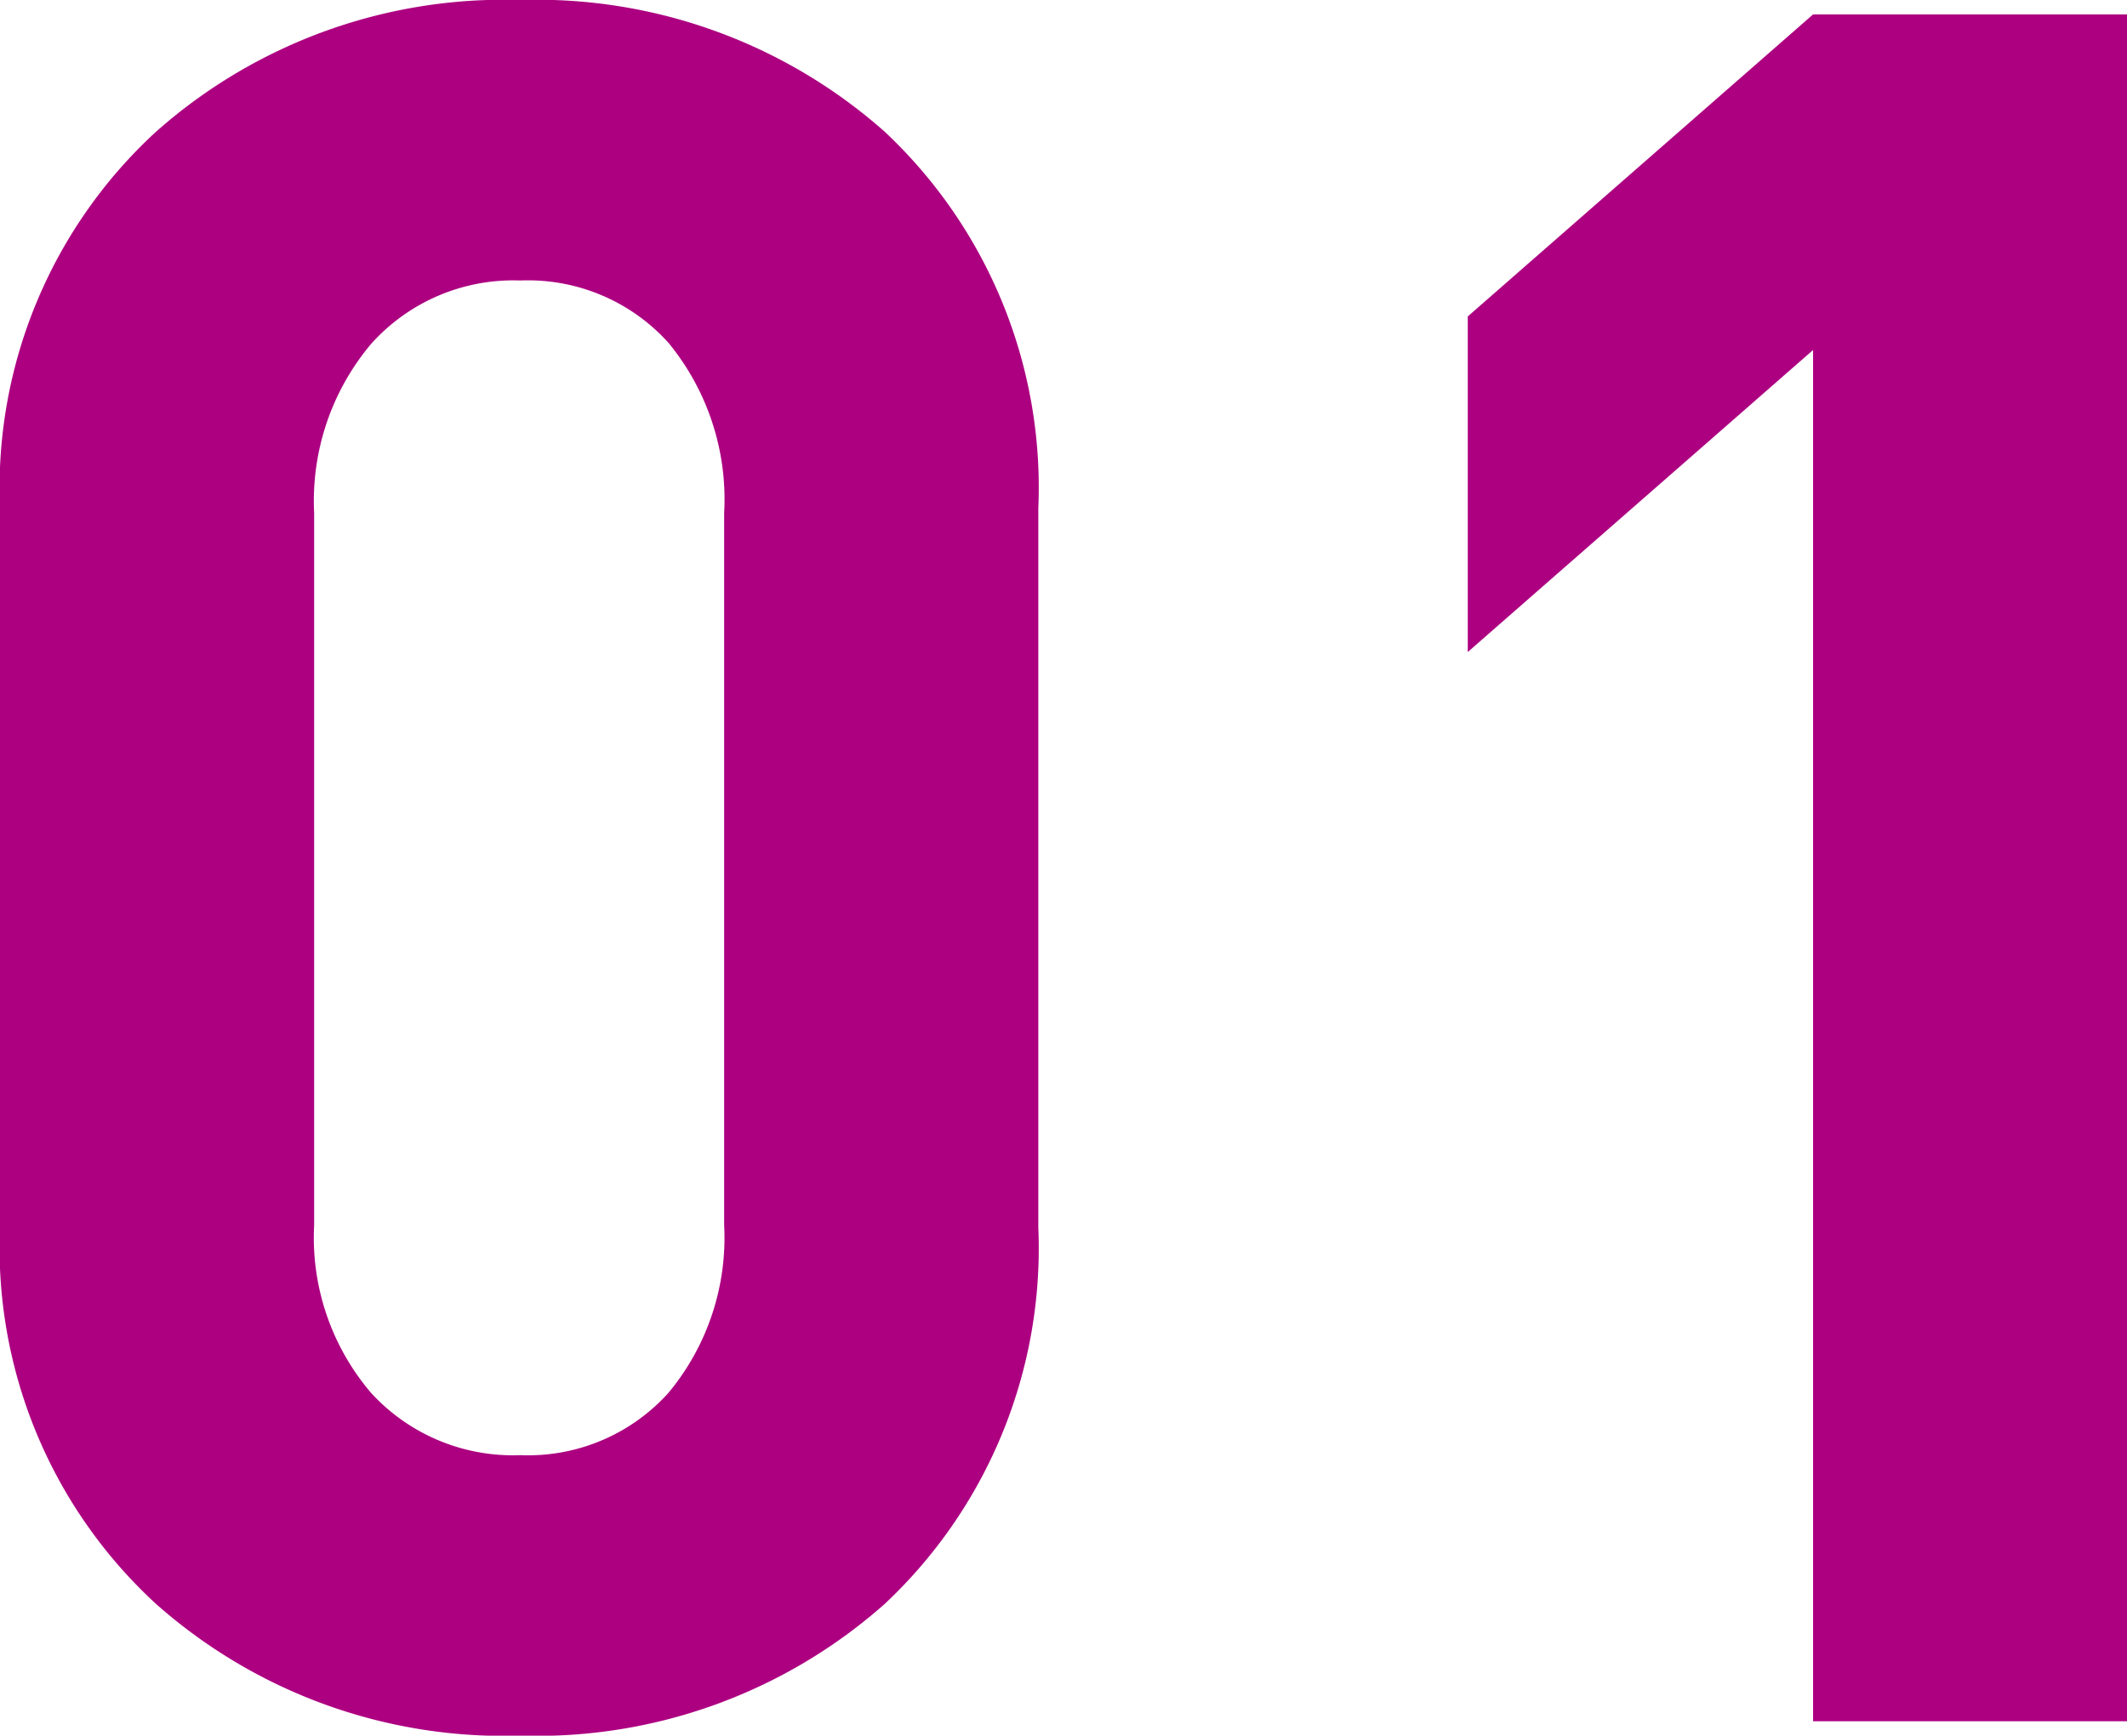
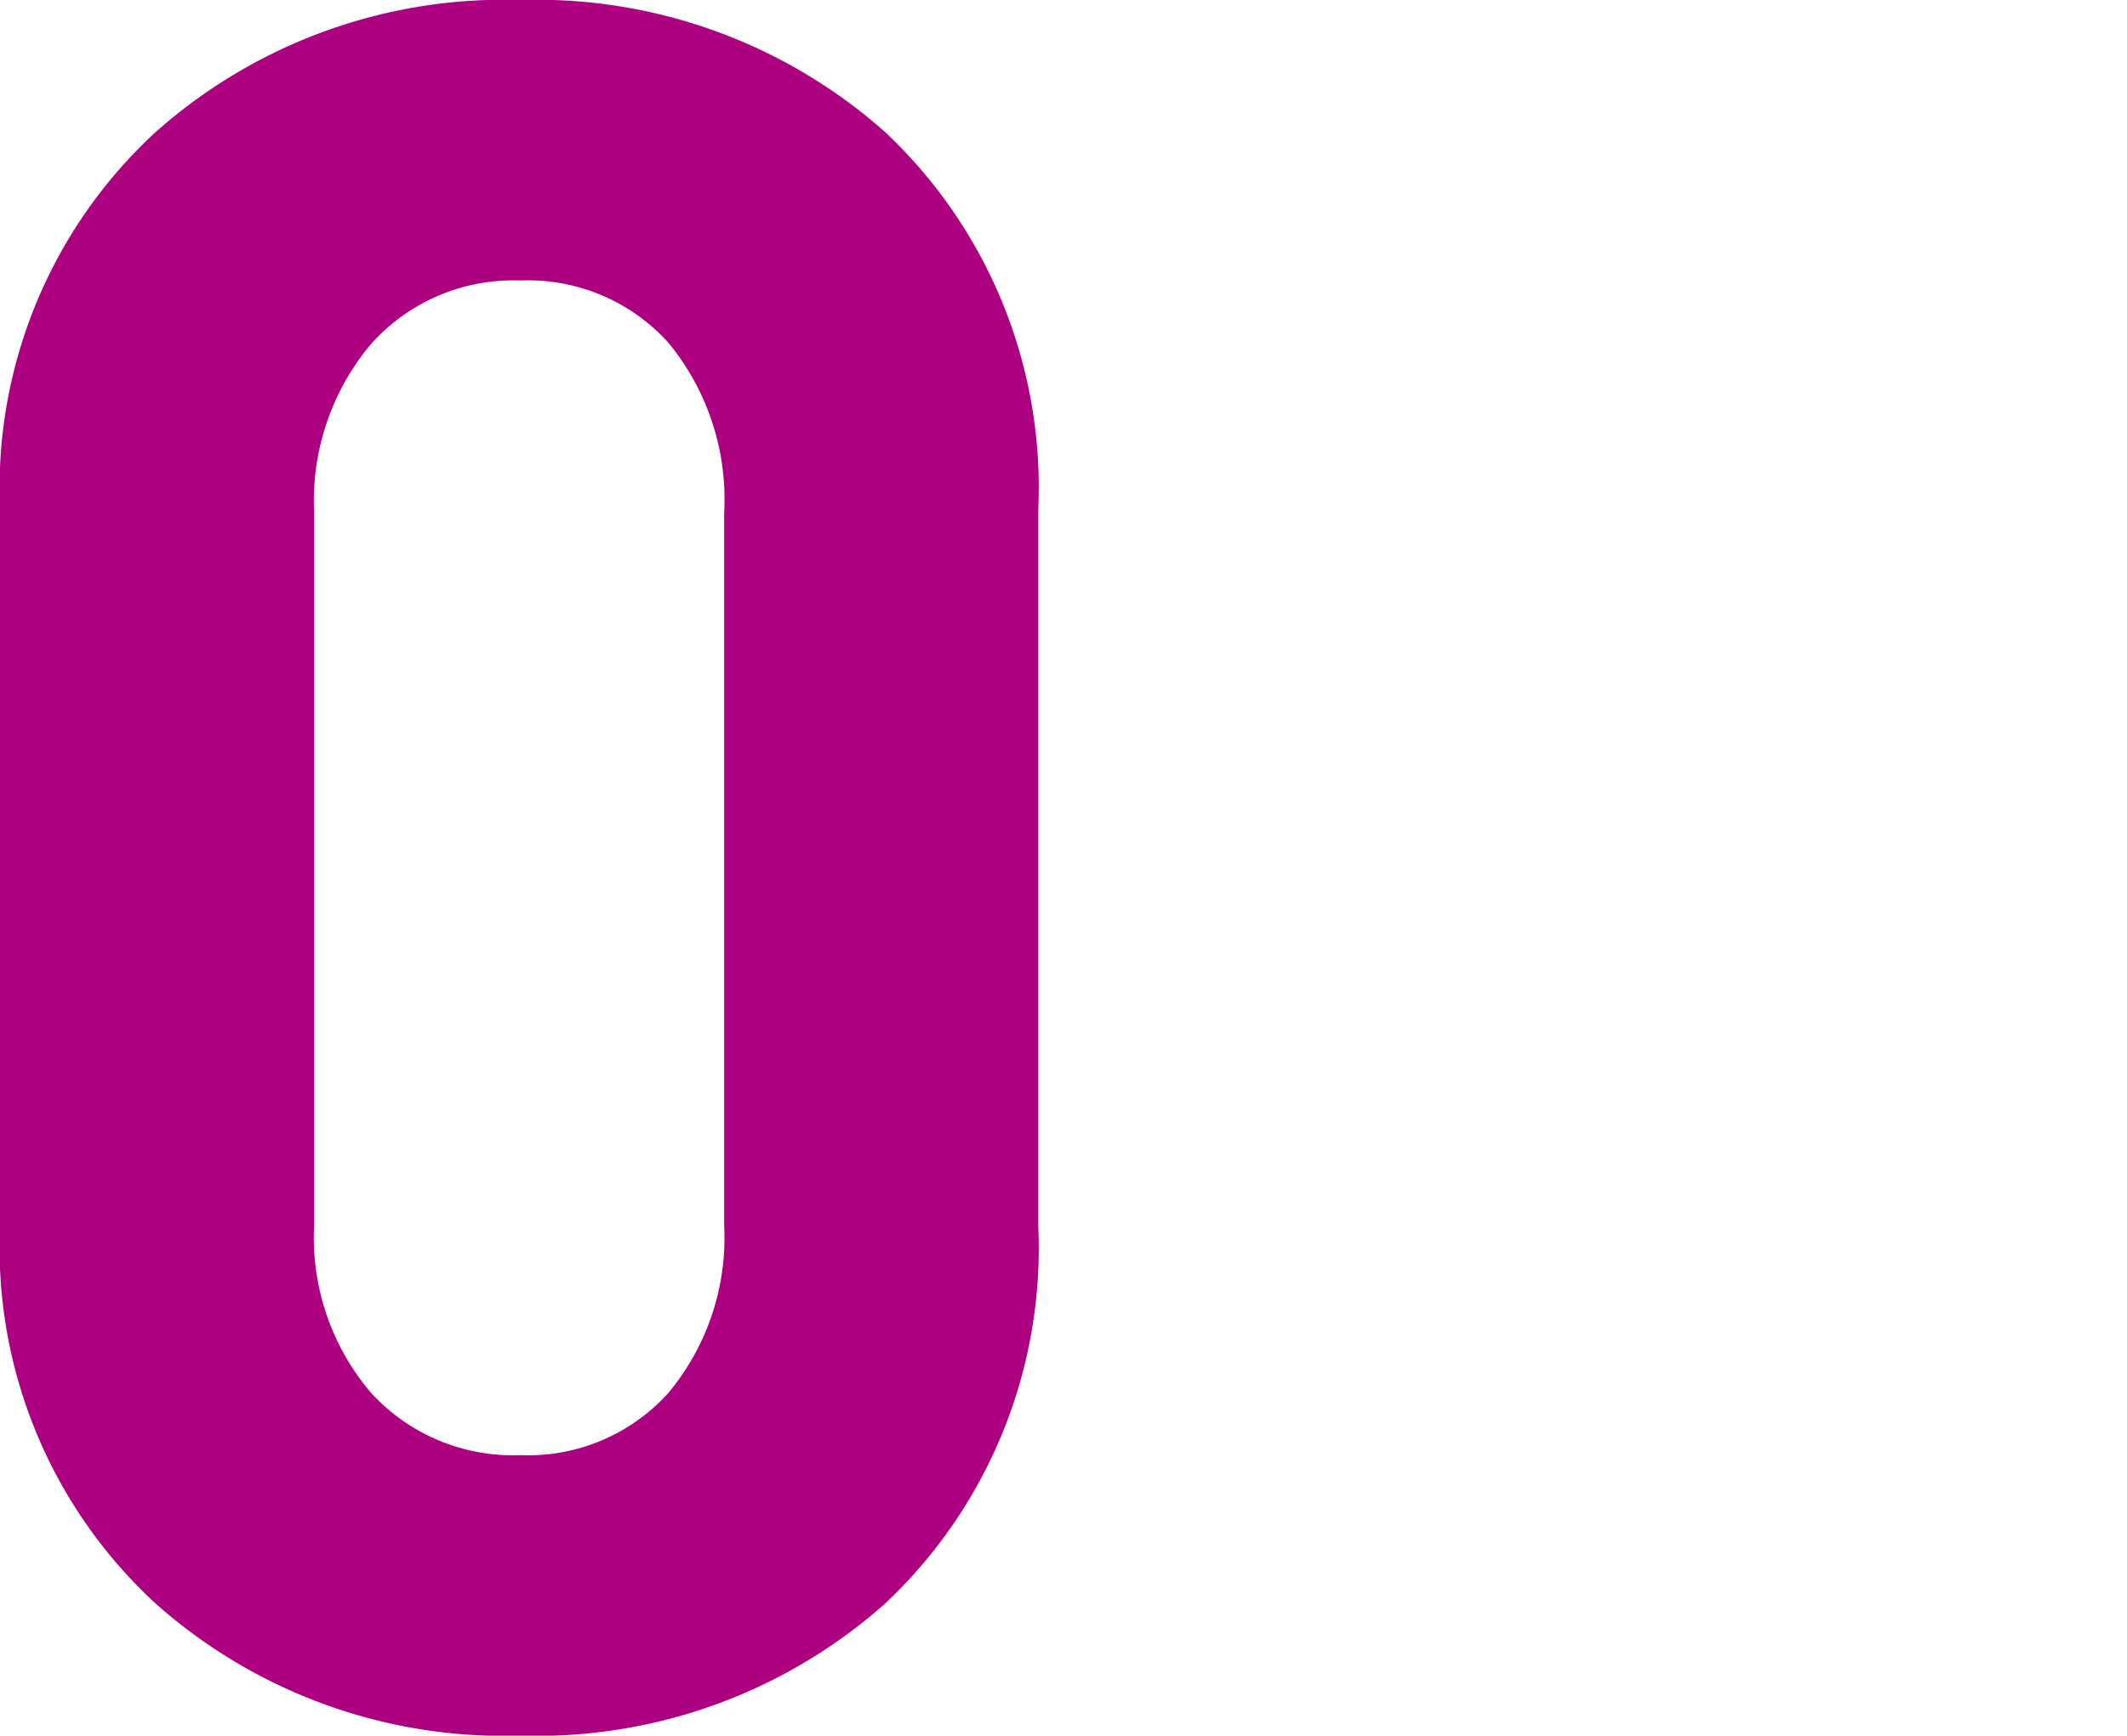
<svg xmlns="http://www.w3.org/2000/svg" width="47.571" height="38.829" viewBox="0 0 47.571 38.829">
  <defs>
    <style>.cls-1{fill:#ad0081;}</style>
  </defs>
  <g id="レイヤー_2" data-name="レイヤー 2">
    <g id="レイヤー_4" data-name="レイヤー 4">
      <path class="cls-1" d="M26.172,34.859a10.905,10.905,0,0,1-3.432,8.42,11.721,11.721,0,0,1-8.152,2.95,11.716,11.716,0,0,1-8.152-2.95,10.815,10.815,0,0,1-3.486-8.42V18.77a10.818,10.818,0,0,1,3.486-8.42A11.721,11.721,0,0,1,14.588,7.4a11.726,11.726,0,0,1,8.152,2.95,10.908,10.908,0,0,1,3.432,8.42Zm-7.026-.053V18.877A5.516,5.516,0,0,0,17.9,15.069a4.226,4.226,0,0,0-3.312-1.394,4.268,4.268,0,0,0-3.34,1.421,5.456,5.456,0,0,0-1.272,3.781V34.806a5.351,5.351,0,0,0,1.272,3.754,4.3,4.3,0,0,0,3.34,1.394A4.222,4.222,0,0,0,17.9,38.56,5.429,5.429,0,0,0,19.146,34.806Z" transform="translate(-2.95 -7.4)" />
-       <path class="cls-1" d="M50.521,45.907H43.5V15.23l-7.723,6.757V14.479L43.5,7.722h7.026Z" transform="translate(-2.95 -7.4)" />
    </g>
  </g>
</svg>